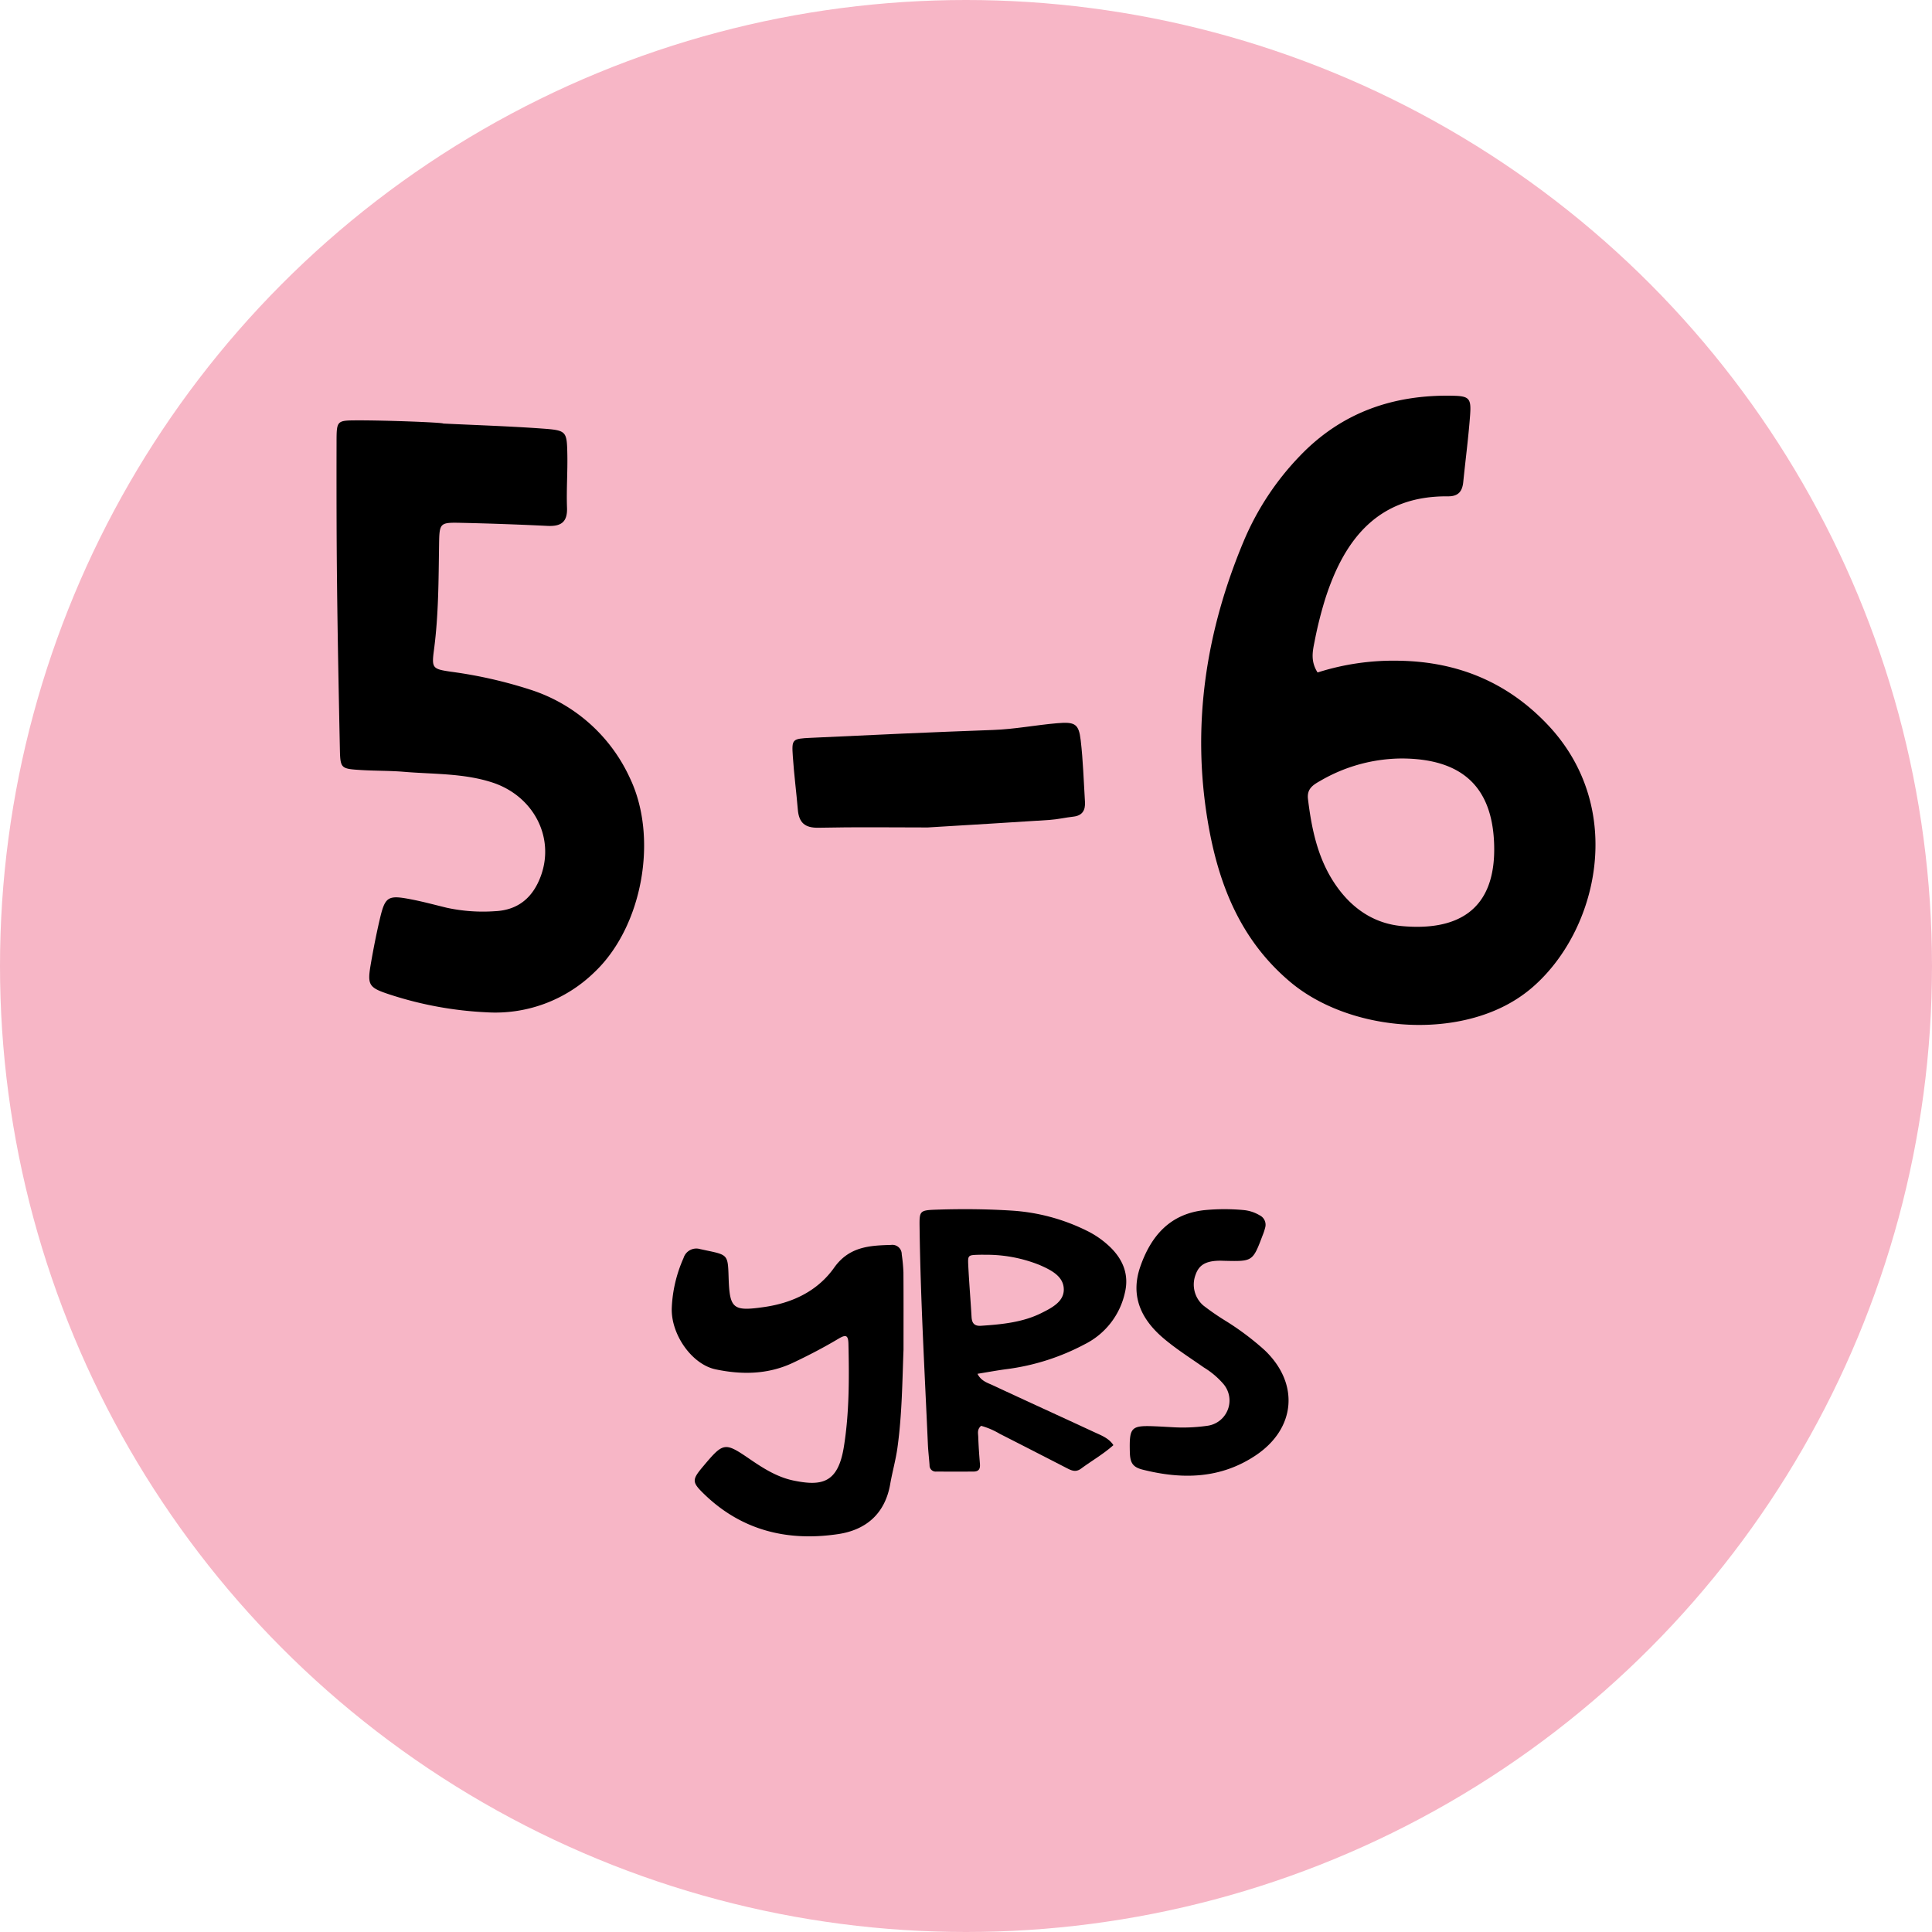
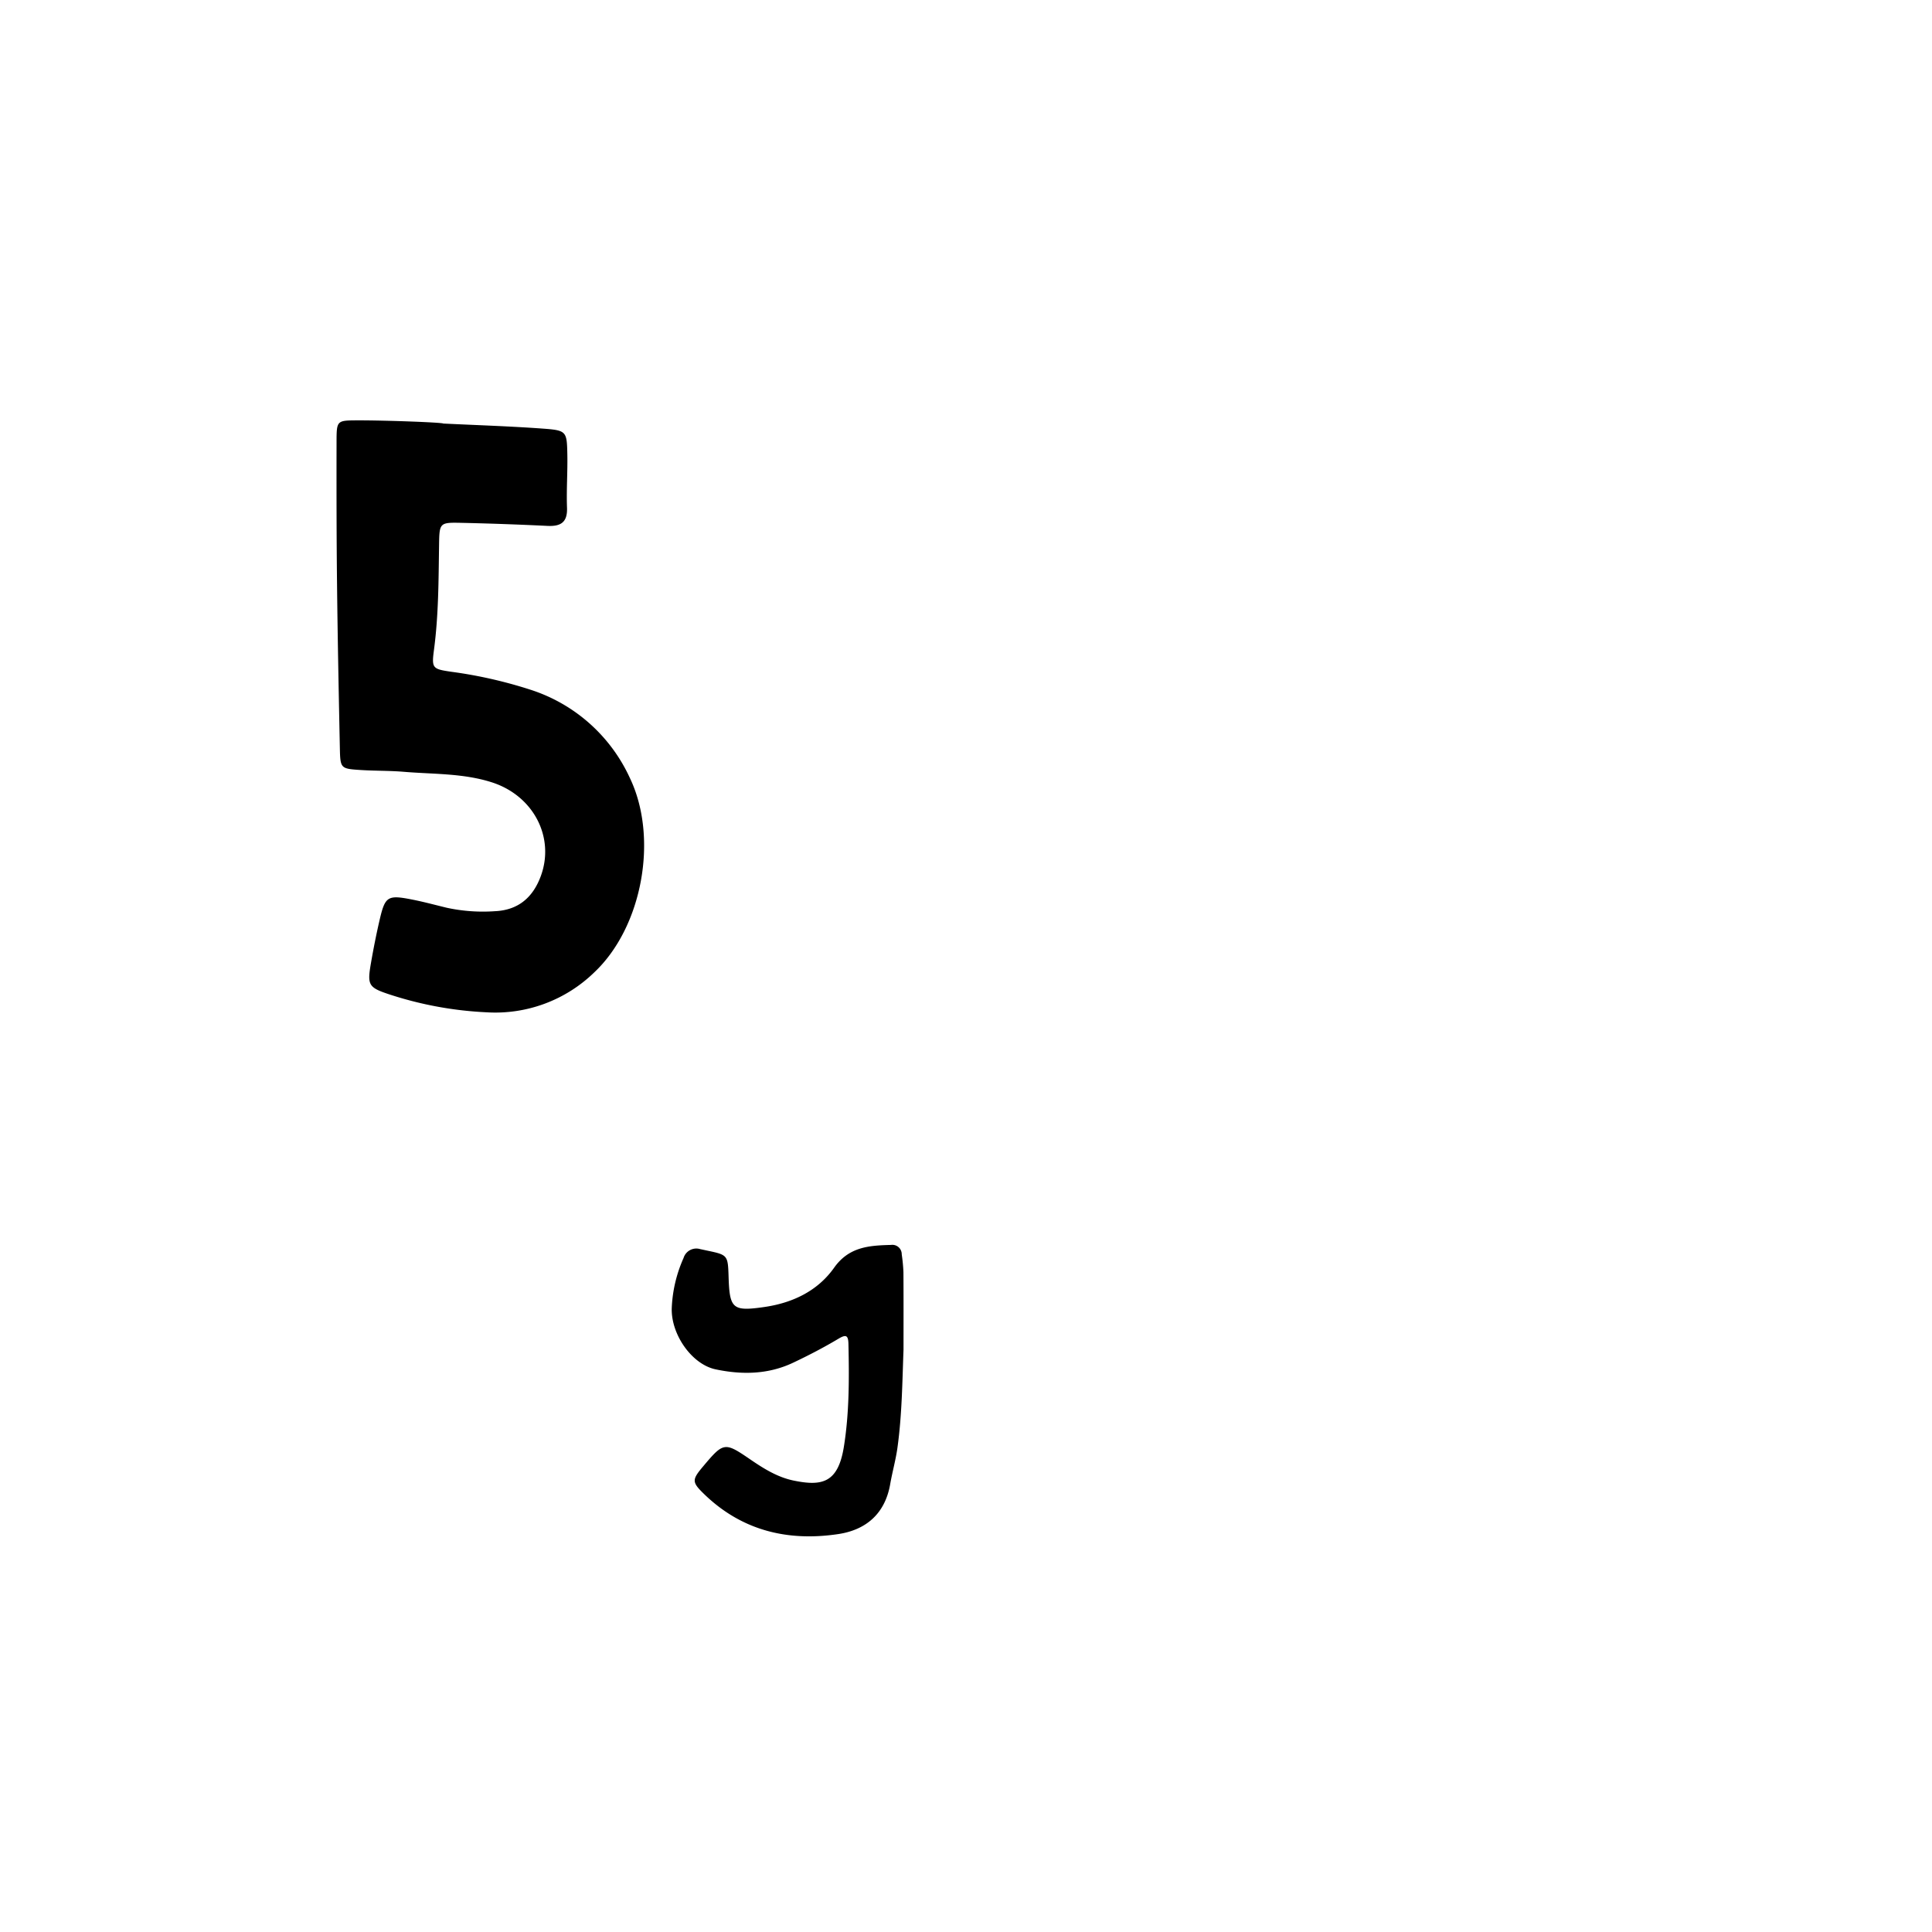
<svg xmlns="http://www.w3.org/2000/svg" id="Layer_1" data-name="Layer 1" viewBox="0 0 450 450">
  <defs>
    <style>.cls-1{fill:#f7b6c6;}</style>
  </defs>
-   <circle class="cls-1" cx="225" cy="225" r="225" />
  <path d="M123.46,160.618a104.899,104.899,0,0,0-18.298-4.143c-4.443-.646-4.653-.801-4.076-5.15,1.073-8.11,1.059-16.249,1.181-24.393.077-5.182.121-5.267,5.226-5.152q10.022.224,20.038.711c3.084.144,4.665-.83,4.537-4.232-.157-4.17.162-8.355.074-12.53-.112-5.284-.21-5.498-5.762-5.903-7.705-.56-15.434-.799-23.151-1.175,0-.25-13.356-.764-20.034-.74-4.708.016-4.796.039-4.805,4.917-.019,11.073-.013,22.145.112,33.218.143,12.741.395,25.483.659,38.225.1,4.736.175,4.782,4.915,5.083,3.334.209,6.688.137,10.015.415,6.852.575,13.827.316,20.472,2.451,9.698,3.114,14.715,12.797,11.407,21.82-1.825,4.978-5.244,7.95-10.699,8.195a39.839,39.839,0,0,1-11.209-.801c-2.638-.637-5.261-1.353-7.921-1.881-5.892-1.17-6.436-.833-7.748,4.833-.752,3.253-1.4,6.534-1.972,9.824-.932,5.352-.658,5.808,4.738,7.557a85.218,85.218,0,0,0,22.13,4.014,33.048,33.048,0,0,0,25.133-9.304c11.23-10.584,14.975-31.342,8.282-45.278A38.349,38.349,0,0,0,123.46,160.618Z" />
-   <path d="M185.83,188.582c.257,3.032,1.634,4.283,4.849,4.213,8.755-.191,17.518-.065,25.392-.065,10.049-.613,19.209-1.147,28.364-1.752,1.866-.123,3.709-.56,5.571-.767,2.11-.236,2.827-1.503,2.705-3.435-.301-4.787-.434-9.595-.994-14.352-.451-3.828-1.303-4.336-5.518-3.972-4.98.43-9.893,1.395-14.916,1.572-14.171.507-28.337,1.161-42.501,1.832-4.275.202-4.382.327-4.12,4.269C184.937,180.285,185.479,184.426,185.83,188.582Z" />
-   <path d="M360.511,168.83c-9.439-9.98-21.067-14.718-34.672-14.933a58.199,58.199,0,0,0-18.95,2.735c-1.666-2.612-1.158-4.941-.713-7.142a92.158,92.158,0,0,1,2.597-10.317c4.508-13.836,12.402-23.715,28.487-23.567,2.419.022,3.341-1.157,3.561-3.342.523-5.199,1.213-10.383,1.595-15.59.286-3.904-.22-4.419-4.048-4.499-13.813-.29-25.901,3.88-35.618,14.037a64.631,64.631,0,0,0-13.044,19.779c-8.765,20.886-12.146,42.569-8.446,65.006,2.386,14.473,7.431,27.736,19.223,37.685,13.394,11.301,37.338,13.533,52.297,4.319a32.071,32.071,0,0,0,4.052-2.947C372.207,216.851,378.885,188.254,360.511,168.83Zm-34,46.872c-6.127-.562-11.007-3.701-14.68-8.57-4.678-6.2-6.268-13.493-7.177-21.02-.288-2.383,1.166-3.28,2.869-4.241a38.098,38.098,0,0,1,18.942-5.208c14.192.051,20.97,6.715,21.529,19.527C348.708,212.472,338.947,216.843,326.511,215.702Z" />
  <path d="M210.032,292.158a2.187,2.187,0,0,0-2.498-2.19c-5.064.13-9.785.416-13.248,5.303-3.853,5.436-9.682,8.21-16.275,9.159-7.344,1.059-8.069.416-8.305-6.943-.165-5.185-.165-5.185-5.149-6.232-.49-.103-.979-.213-1.471-.314a3.111,3.111,0,0,0-3.875,2.078,31.694,31.694,0,0,0-2.745,11.644c-.205,6.136,4.66,13.11,10.2,14.281,6.095,1.289,12.214,1.22,18.032-1.526,3.628-1.714,7.183-3.564,10.633-5.621,1.736-1.035,2.242-.781,2.287,1.247.18,8.03.199,16.172-1.077,24.014-1.365,8.386-5.134,9.15-11.713,7.789-3.737-.773-6.952-2.781-10.073-4.918-5.976-4.092-6.216-4.046-10.945,1.572-2.671,3.174-2.718,3.678.212,6.515,8.778,8.501,19.462,11.06,31.216,9.3,6.51-.976,10.909-4.769,12.104-11.63.494-2.836,1.291-5.625,1.688-8.472,1.072-7.714,1.134-15.497,1.415-22.865,0-6.292.024-12.185-.02-18.08A40.2,40.2,0,0,0,210.032,292.158Z" />
-   <path d="M253.075,286.631a45.798,45.798,0,0,0-17.482-4.66c-5.622-.355-11.27-.411-16.912-.235-4.508.141-4.544.146-4.493,4.112.219,16.844,1.194,33.666,1.932,50.494.072,1.648.278,3.293.393,4.94a1.425,1.425,0,0,0,1.602,1.472q4.32.031,8.642.002c1.376-.01,1.566-.803,1.487-1.807-.167-2.086-.324-4.174-.39-6.264-.025-.818-.316-1.744.668-2.581a17.441,17.441,0,0,1,4.295,1.833q7.805,3.973,15.587,7.979c1.098.562,2.115,1.103,3.396.155,2.476-1.831,5.215-3.389,7.532-5.472-1.065-1.634-2.836-2.272-4.457-3.024-7.862-3.652-15.763-7.242-23.615-10.911-1.235-.578-2.744-.982-3.581-2.679,2.419-.392,4.585-.797,6.77-1.085a53.12,53.12,0,0,0,18.233-5.814,17.649,17.649,0,0,0,9.3-11.865c1.016-4.073-.222-7.625-3.343-10.695A21.345,21.345,0,0,0,253.075,286.631Zm-10.523,19.21c-4.338,2.162-9.21,2.639-14.086,2.96-1.659.108-2.099-.785-2.172-2.061-.233-4.054-.582-8.102-.774-12.156-.105-2.225.014-2.251,2.402-2.32.748-.022,1.497-.003,2.246-.003a33.076,33.076,0,0,1,11.982,2.384c2.722,1.19,5.57,2.633,5.627,5.639C247.83,303.159,245.037,304.603,242.551,305.841Z" />
-   <path d="M285.199,307.488a57.482,57.482,0,0,1-4.934-3.427,6.45,6.45,0,0,1-1.78-7.184c.785-2.217,2.303-3.136,5.358-3.231.5-.016,1.001.015,1.502.026,6.444.145,6.445.145,8.765-5.989a13.471,13.471,0,0,0,.583-1.782,2.445,2.445,0,0,0-1.305-2.838,8.912,8.912,0,0,0-3.91-1.232,48.048,48.048,0,0,0-9.011.042c-8.004.89-12.395,6.055-14.859,13.12-2.37,6.788.112,12.225,5.362,16.693,2.969,2.526,6.257,4.598,9.435,6.827a19.009,19.009,0,0,1,4.574,3.868,5.938,5.938,0,0,1-3.838,9.721,39.887,39.887,0,0,1-8.252.311c-1.252-.066-2.502-.144-3.754-.196-5.698-.242-6.111.171-5.977,5.942.058,2.502.621,3.551,2.978,4.146,9.198,2.325,18.156,2.164,26.36-3.332,9.359-6.271,10.205-16.785,2.027-24.523A63.729,63.729,0,0,0,285.199,307.488Z" />
</svg>